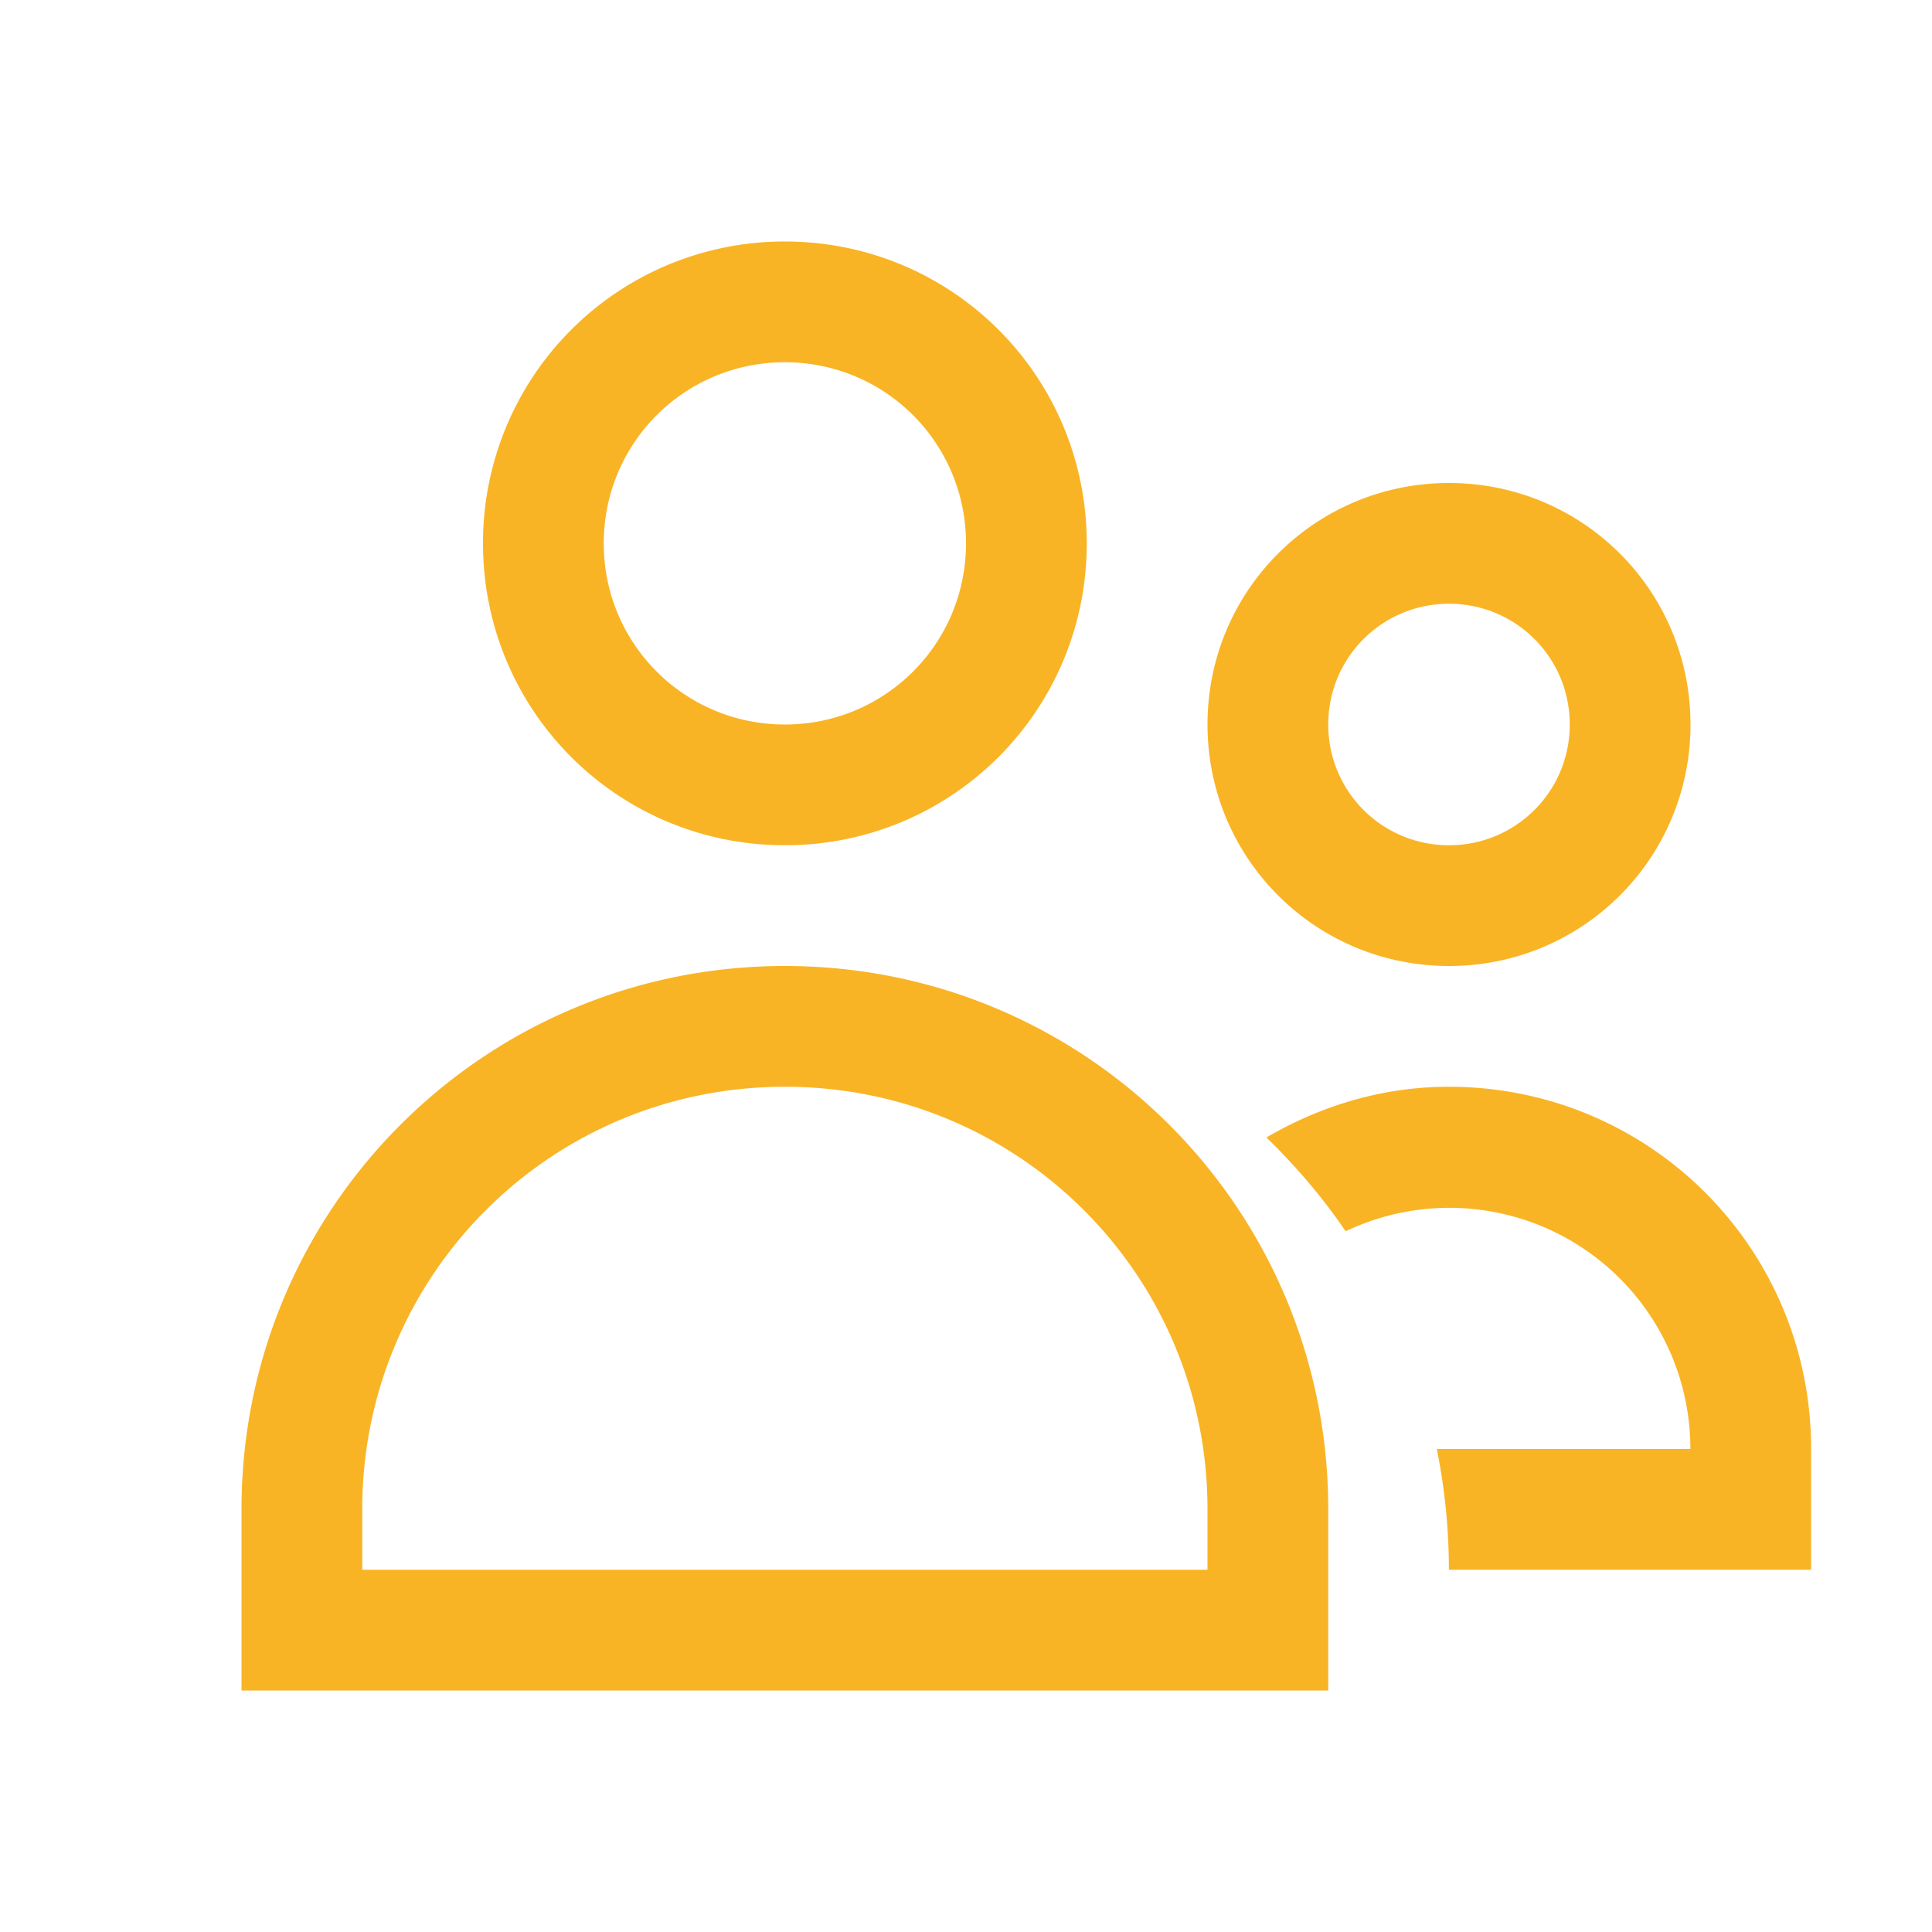
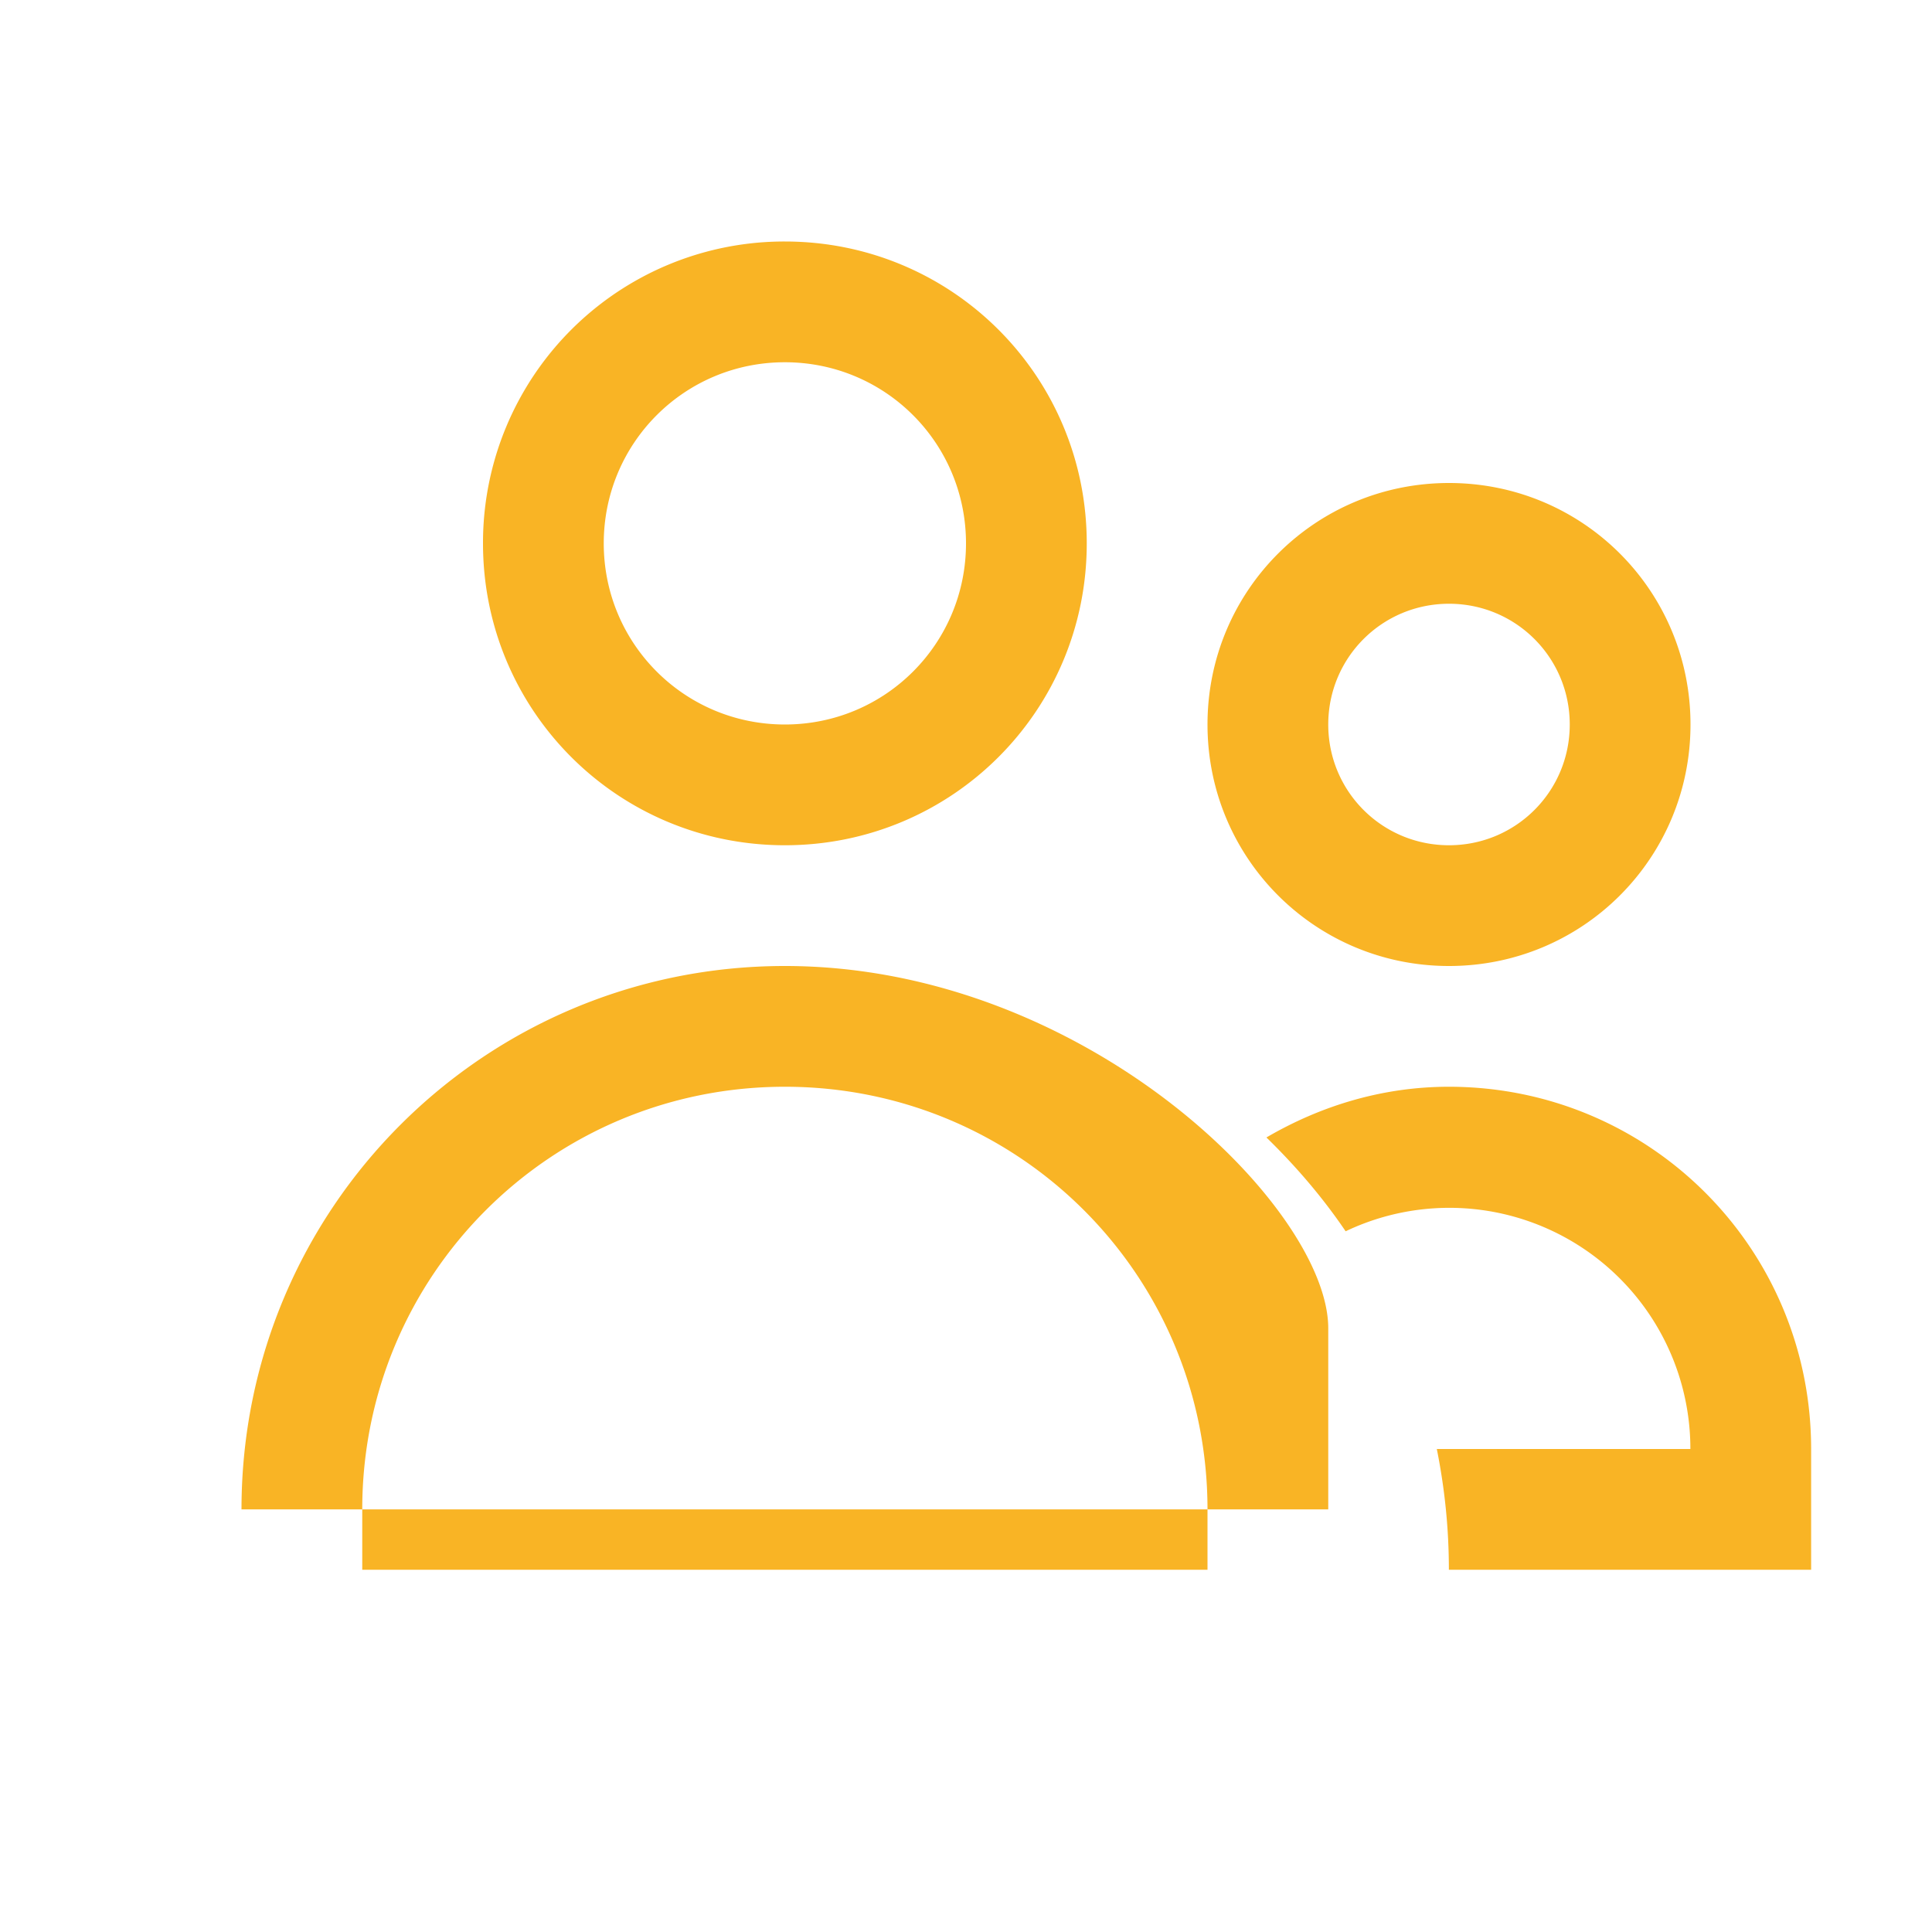
<svg xmlns="http://www.w3.org/2000/svg" width="16" height="16">
-   <path color="#000" d="M6.5 2A2.495 2.495 0 0 0 4 4.5C4 5.885 5.115 7 6.5 7S9 5.885 9 4.5 7.885 2 6.5 2m0 1C7.331 3 8 3.669 8 4.5S7.331 6 6.5 6 5 5.331 5 4.5 5.669 3 6.5 3M12 4c-1.108 0-2 .892-2 2s.892 2 2 2 2-.892 2-2-.892-2-2-2m0 1c.554 0 1 .446 1 1s-.446 1-1 1-1-.446-1-1 .446-1 1-1M6.5 8C4.007 8 2 10.01 2 12.5V14h9v-1.5C11 10.007 8.99 8 6.5 8m0 1c1.939 0 3.5 1.561 3.5 3.5v.5H3v-.5C3 10.561 4.561 9 6.5 9M12 9c-.555 0-1.067.16-1.512.42.243.237.465.495.656.777A1.996 1.996 0 0 1 13.999 12h-2.1c.065.323.1.657.1 1h3v-1c0-1.662-1.338-3-3-3" fill="#f9b425" />
+   <path color="#000" d="M6.5 2A2.495 2.495 0 0 0 4 4.5C4 5.885 5.115 7 6.5 7S9 5.885 9 4.5 7.885 2 6.5 2m0 1C7.331 3 8 3.669 8 4.5S7.331 6 6.5 6 5 5.331 5 4.5 5.669 3 6.5 3M12 4c-1.108 0-2 .892-2 2s.892 2 2 2 2-.892 2-2-.892-2-2-2m0 1c.554 0 1 .446 1 1s-.446 1-1 1-1-.446-1-1 .446-1 1-1M6.5 8C4.007 8 2 10.01 2 12.5h9v-1.5C11 10.007 8.99 8 6.5 8m0 1c1.939 0 3.5 1.561 3.5 3.5v.5H3v-.5C3 10.561 4.561 9 6.5 9M12 9c-.555 0-1.067.16-1.512.42.243.237.465.495.656.777A1.996 1.996 0 0 1 13.999 12h-2.1c.065.323.1.657.1 1h3v-1c0-1.662-1.338-3-3-3" fill="#f9b425" />
</svg>